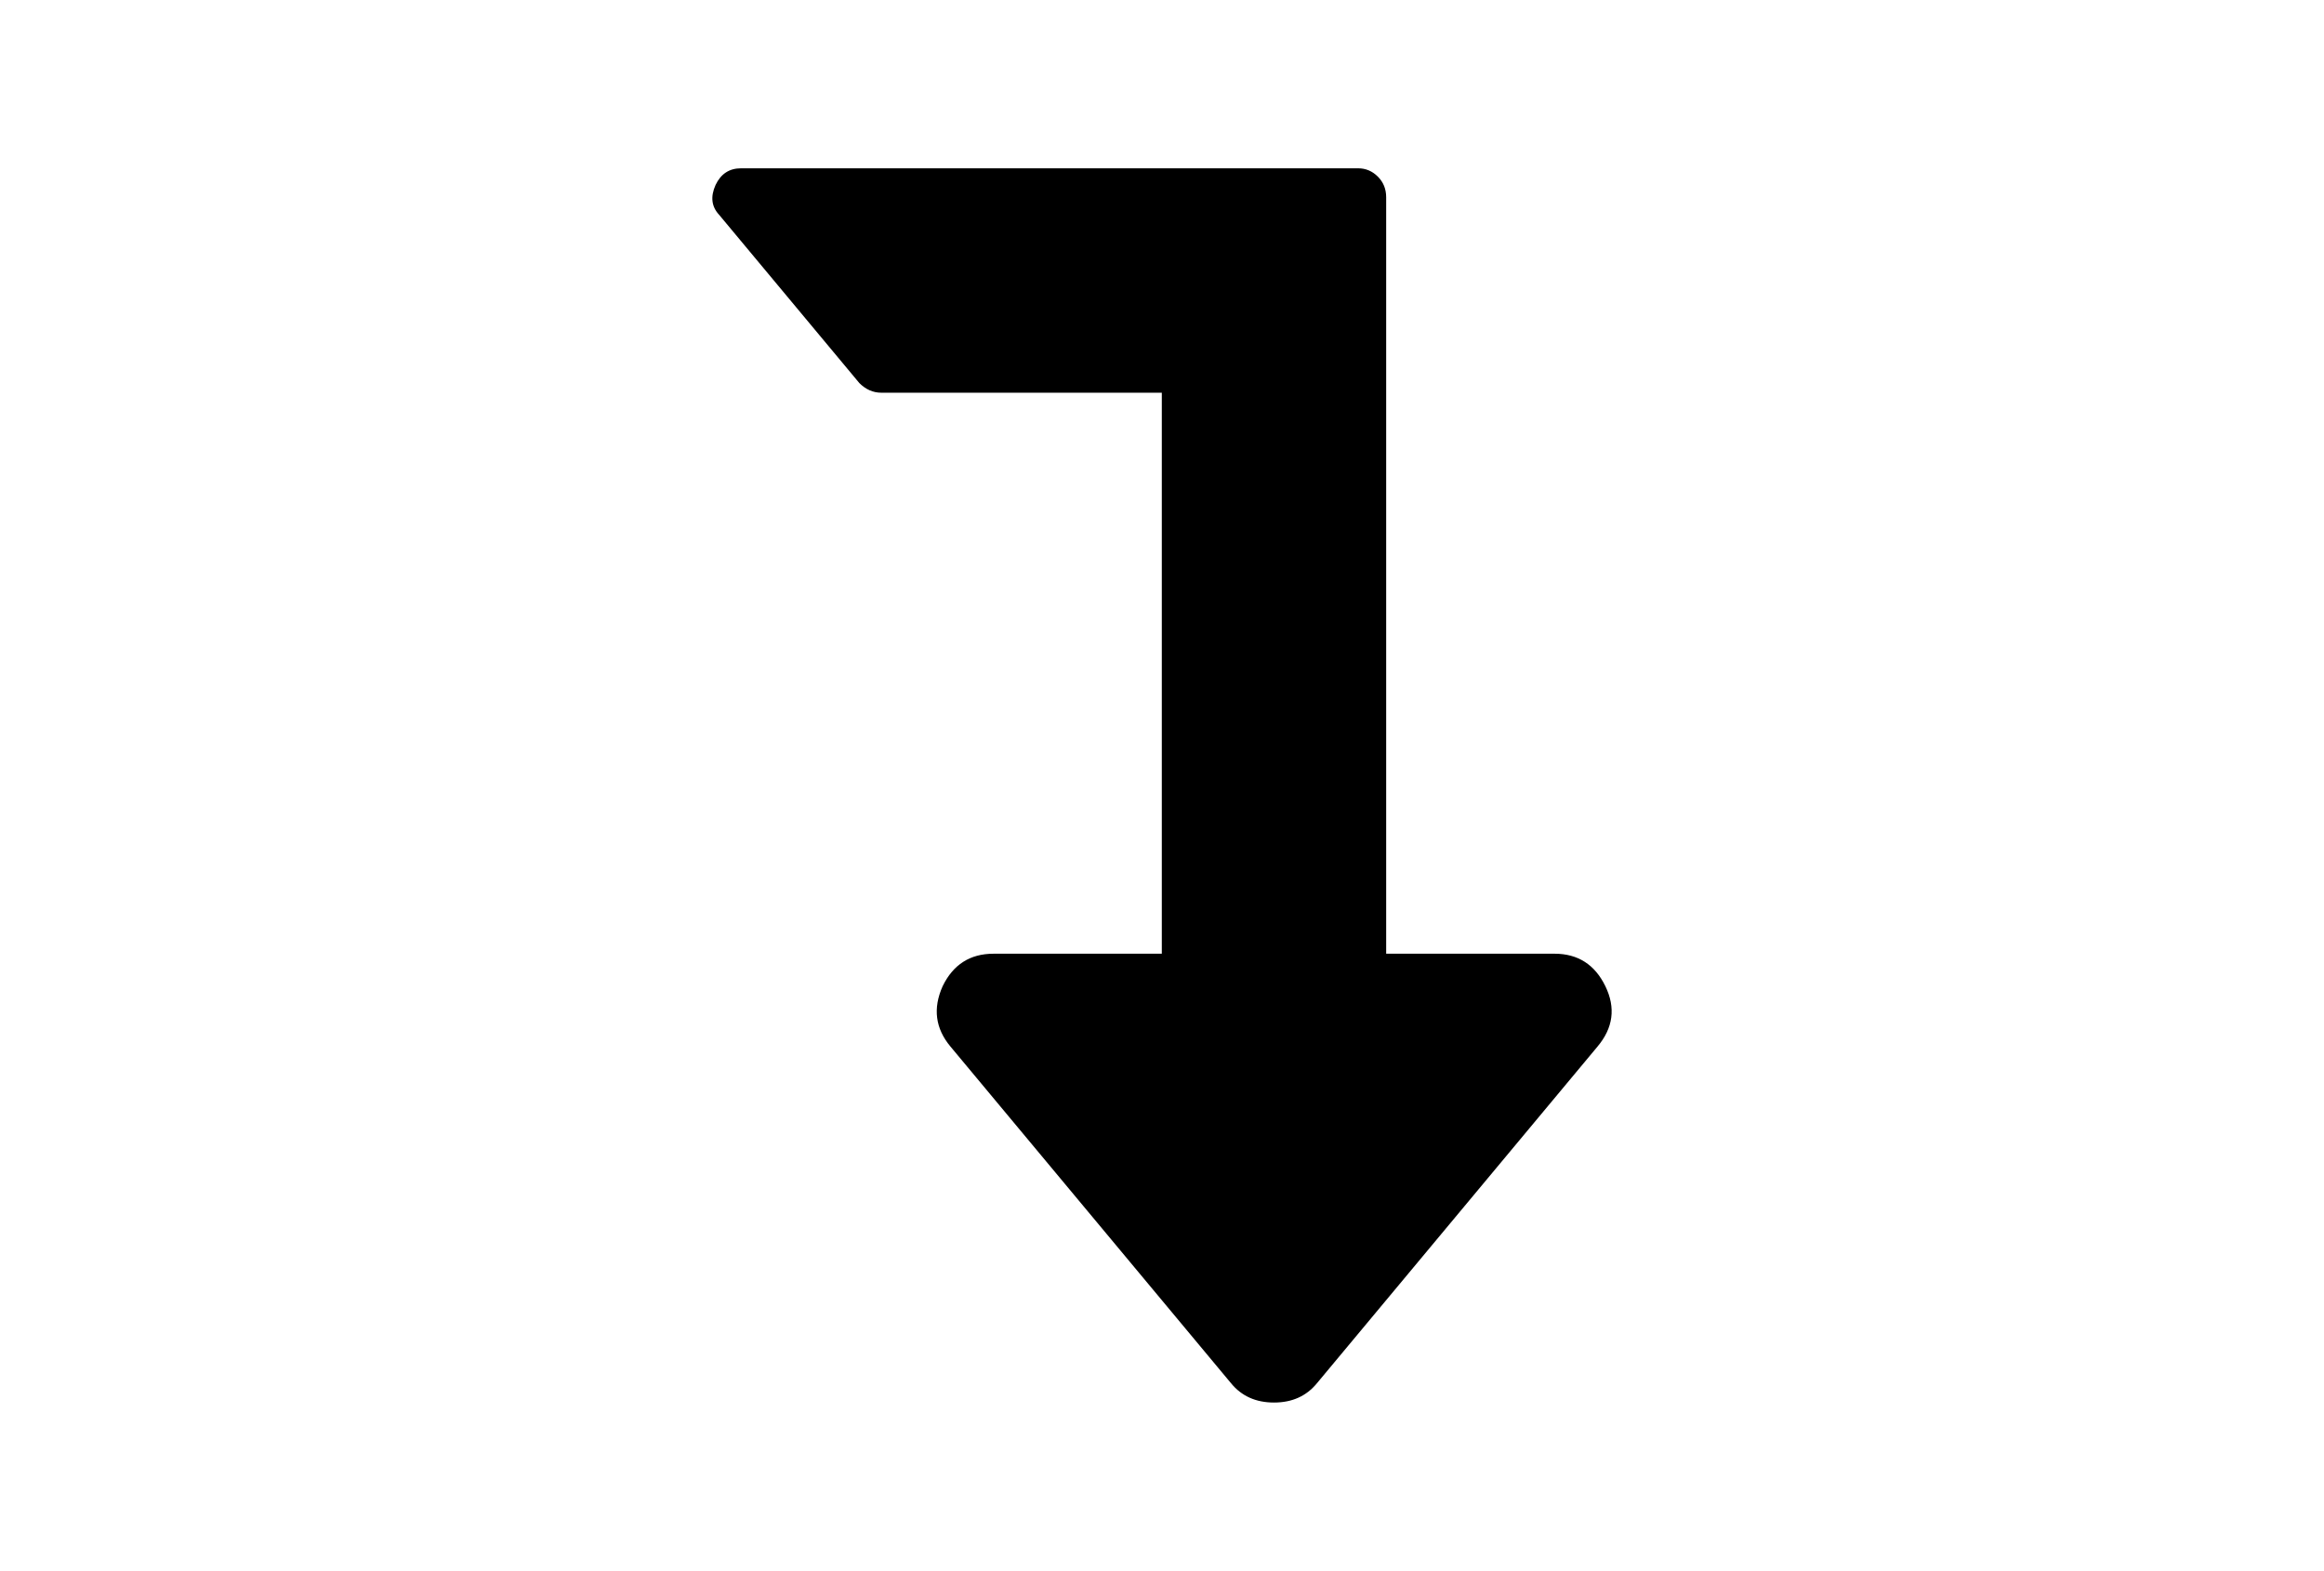
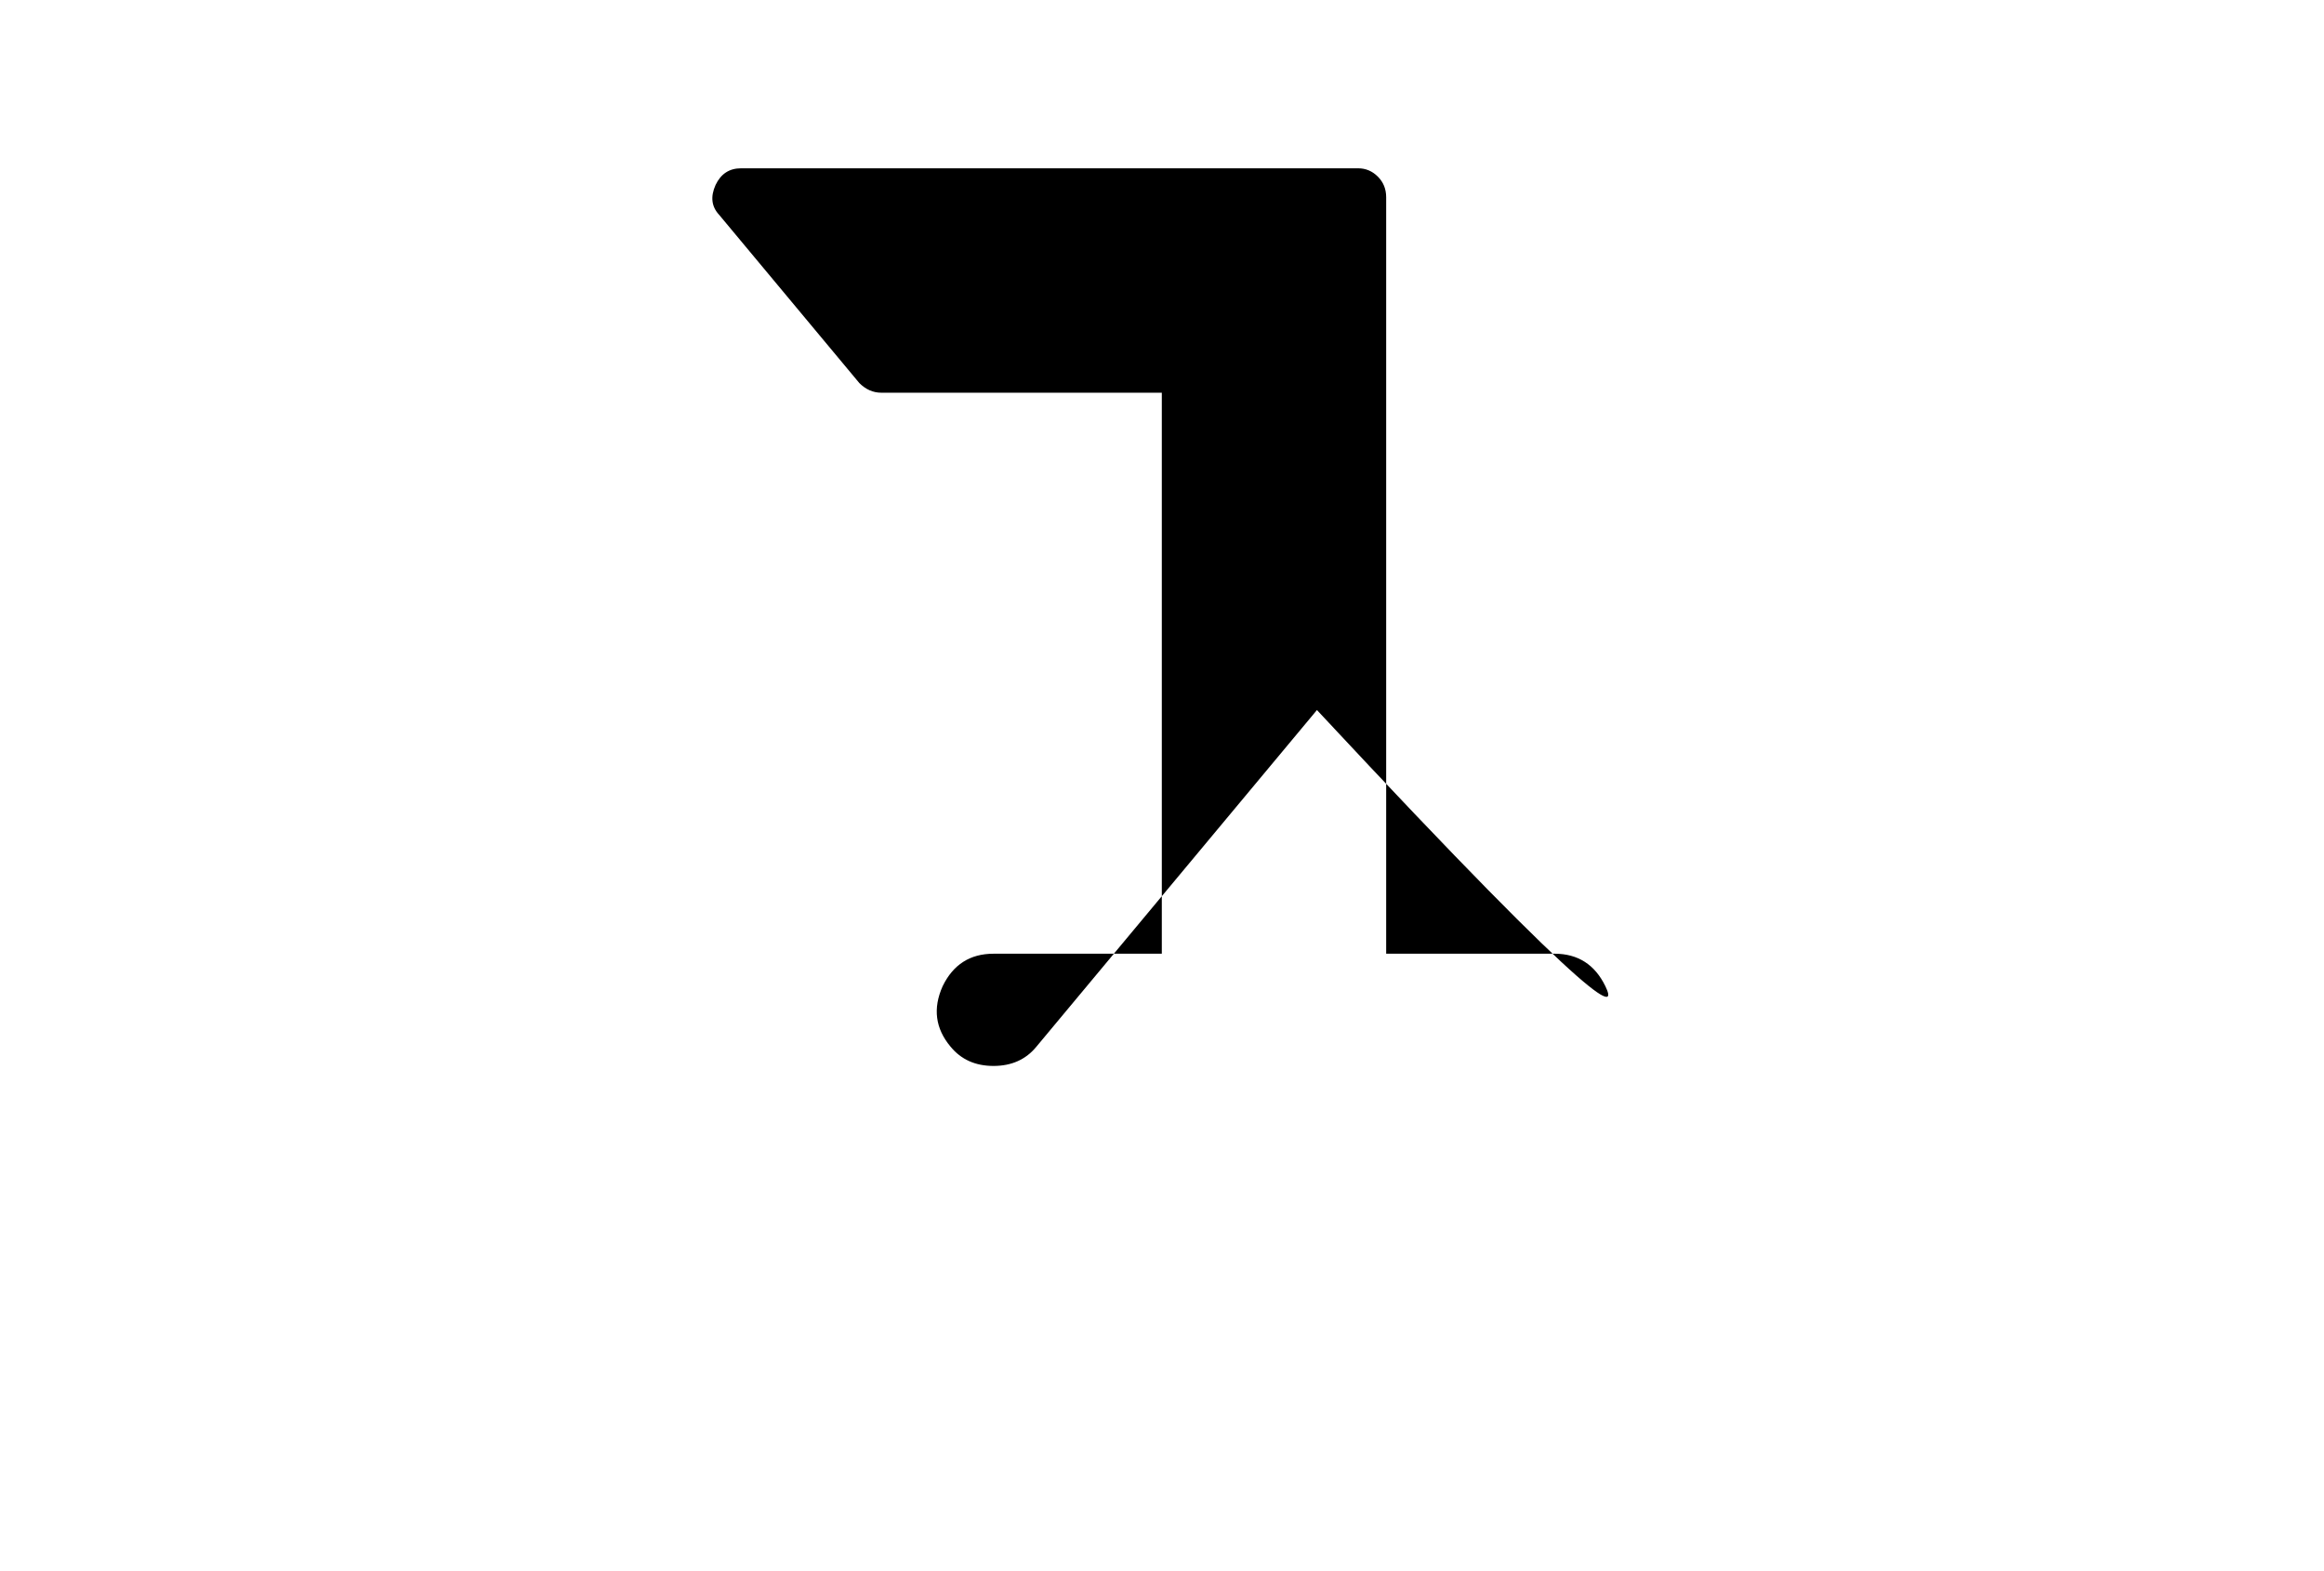
<svg xmlns="http://www.w3.org/2000/svg" version="1.1" id="Capa_1" x="0px" y="0px" width="216px" height="146px" viewBox="0 0 216 146" enable-background="new 0 0 216 146" xml:space="preserve">
-   <path d="M149.206,91.658c-0.979-2.01-2.554-3.016-4.726-3.016h-15.645V18.331c0-0.76-0.257-1.398-0.773-1.914  s-1.127-0.774-1.832-0.774H68.872c-1.086,0-1.874,0.516-2.364,1.547c-0.489,1.087-0.38,2.01,0.326,2.771L79.87,35.604  c0.598,0.597,1.277,0.896,2.037,0.896h26.075v52.143H92.339c-2.173,0-3.748,1.006-4.726,3.016c-0.924,2.063-0.679,3.937,0.733,5.621  l26.071,31.285c0.978,1.195,2.308,1.793,3.992,1.793c1.684,0,3.014-0.598,3.991-1.793l26.072-31.285  C149.938,95.542,150.184,93.668,149.206,91.658z" />
+   <path d="M149.206,91.658c-0.979-2.01-2.554-3.016-4.726-3.016h-15.645V18.331c0-0.76-0.257-1.398-0.773-1.914  s-1.127-0.774-1.832-0.774H68.872c-1.086,0-1.874,0.516-2.364,1.547c-0.489,1.087-0.38,2.01,0.326,2.771L79.87,35.604  c0.598,0.597,1.277,0.896,2.037,0.896h26.075v52.143H92.339c-2.173,0-3.748,1.006-4.726,3.016c-0.924,2.063-0.679,3.937,0.733,5.621  c0.978,1.195,2.308,1.793,3.992,1.793c1.684,0,3.014-0.598,3.991-1.793l26.072-31.285  C149.938,95.542,150.184,93.668,149.206,91.658z" />
</svg>